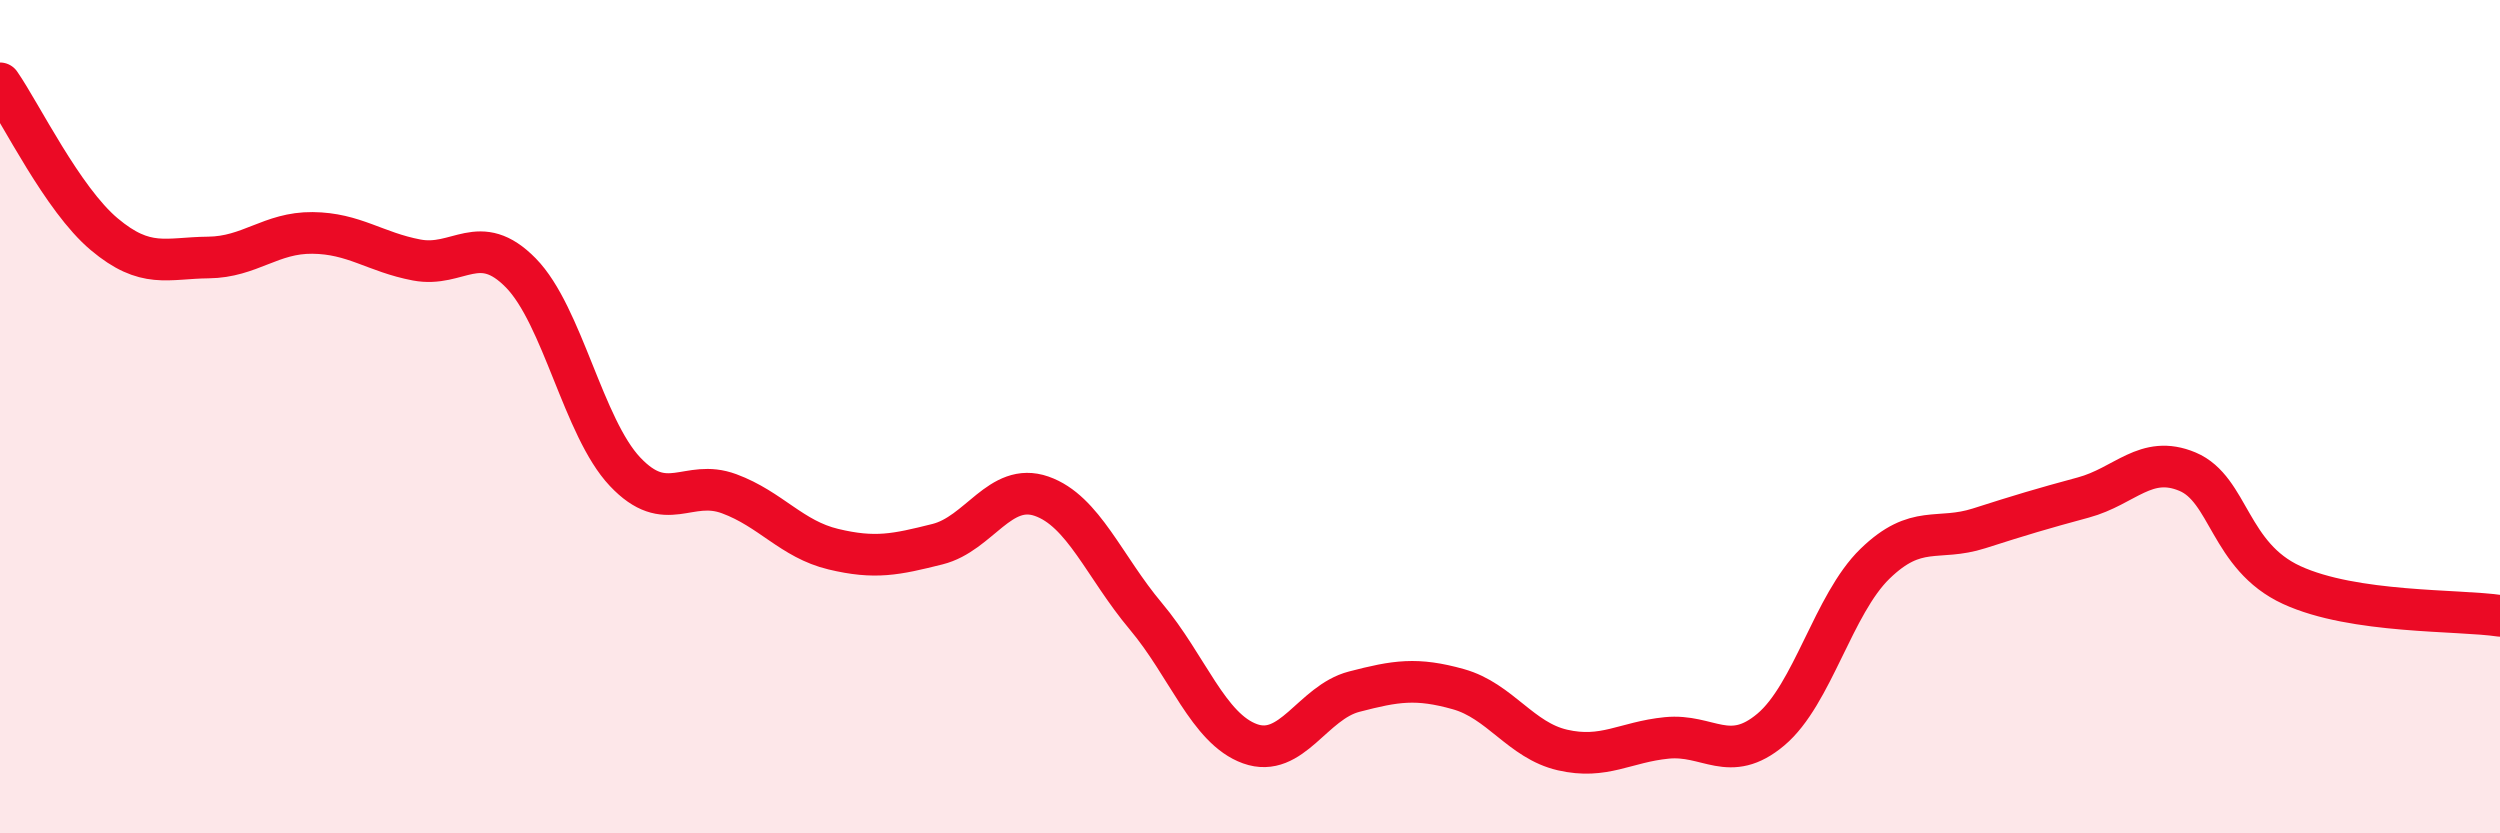
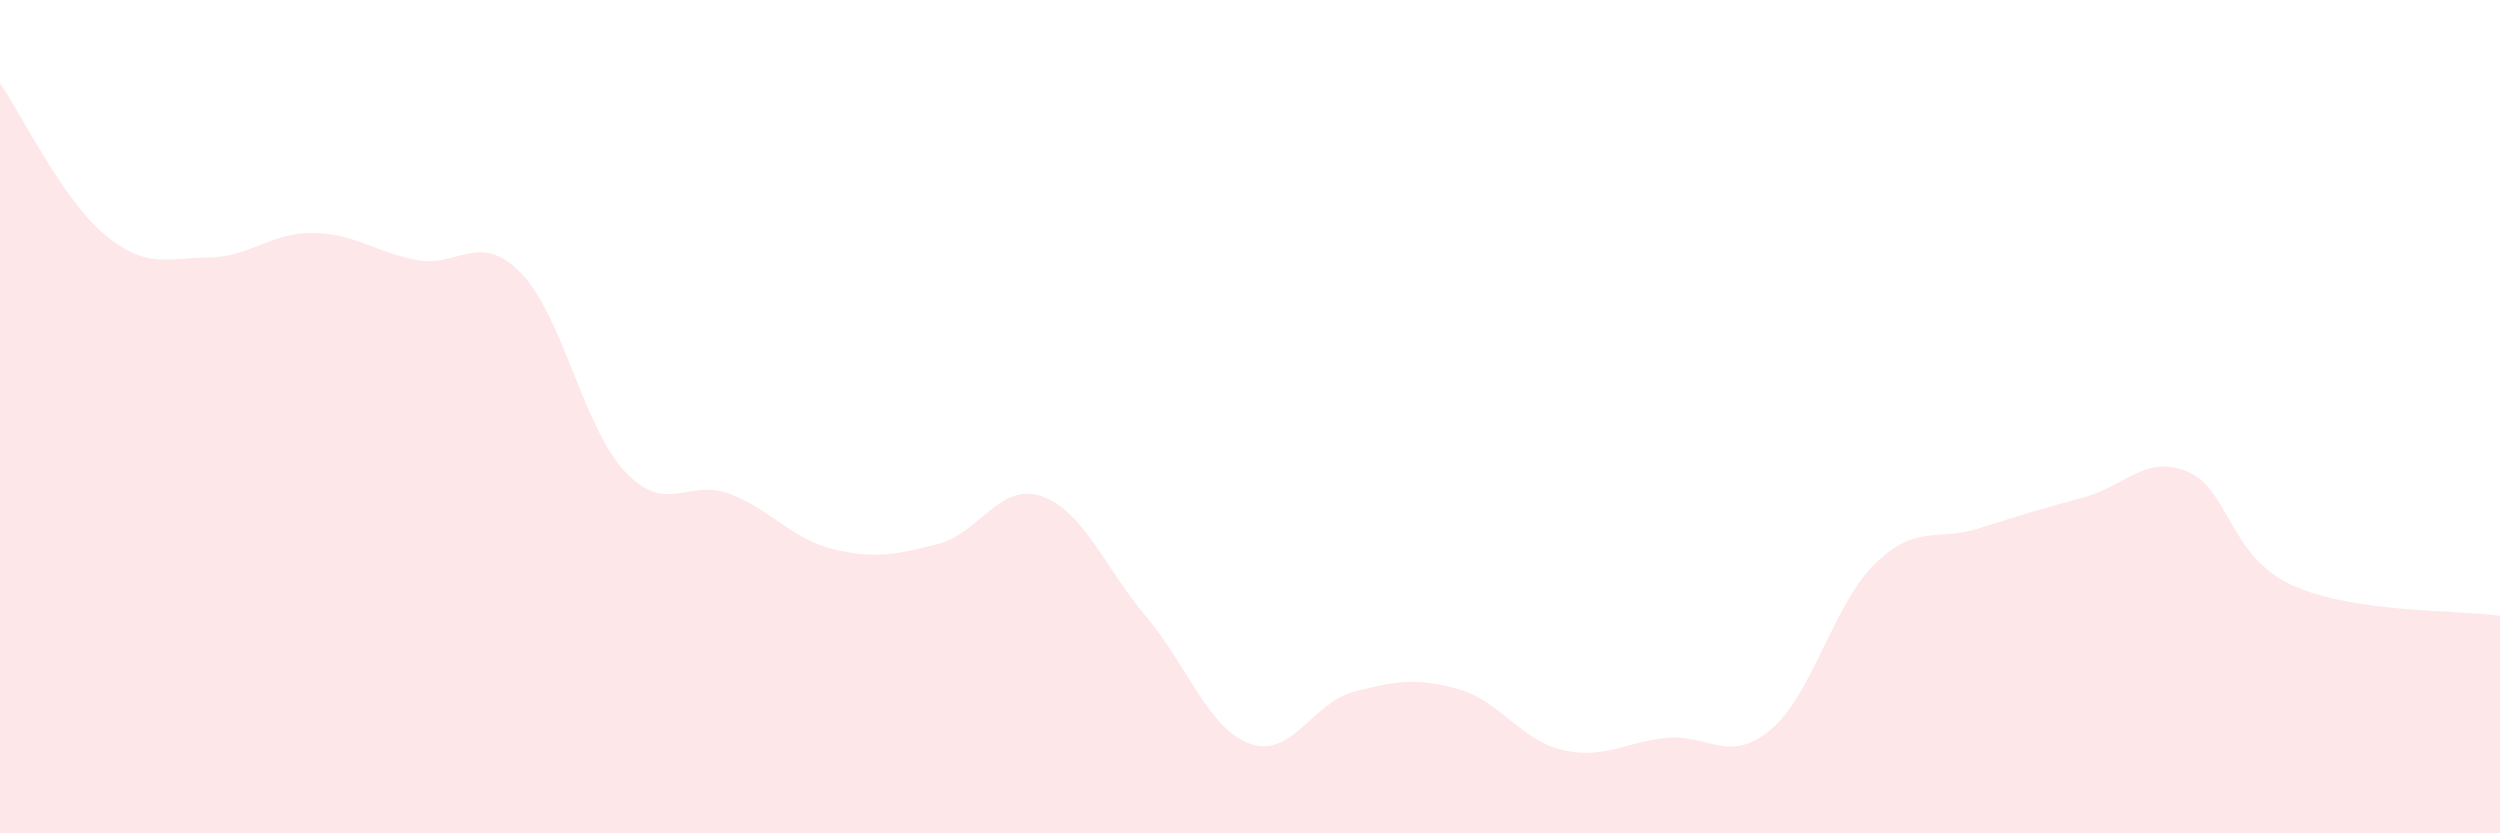
<svg xmlns="http://www.w3.org/2000/svg" width="60" height="20" viewBox="0 0 60 20">
  <path d="M 0,2 C 0.5,2.72 1.5,4.78 2.5,5.62 C 3.5,6.46 4,6.19 5,6.18 C 6,6.17 6.5,5.58 7.5,5.59 C 8.5,5.6 9,6.05 10,6.24 C 11,6.43 11.5,5.53 12.5,6.55 C 13.5,7.57 14,10.26 15,11.32 C 16,12.38 16.5,11.48 17.5,11.85 C 18.5,12.22 19,12.94 20,13.18 C 21,13.42 21.5,13.31 22.5,13.06 C 23.5,12.81 24,11.56 25,11.91 C 26,12.26 26.5,13.6 27.5,14.79 C 28.5,15.98 29,17.49 30,17.85 C 31,18.21 31.5,16.86 32.5,16.6 C 33.5,16.34 34,16.26 35,16.54 C 36,16.82 36.5,17.77 37.5,18 C 38.5,18.23 39,17.81 40,17.71 C 41,17.61 41.5,18.35 42.5,17.51 C 43.5,16.67 44,14.5 45,13.53 C 46,12.56 46.5,13 47.5,12.68 C 48.5,12.36 49,12.21 50,11.94 C 51,11.67 51.5,10.9 52.5,11.32 C 53.5,11.74 53.5,13.35 55,14.04 C 56.5,14.73 59,14.63 60,14.78L60 20L0 20Z" fill="#EB0A25" opacity="0.1" stroke-linecap="round" stroke-linejoin="round" />
-   <path d="M 0,2 C 0.5,2.72 1.5,4.78 2.5,5.62 C 3.5,6.46 4,6.19 5,6.18 C 6,6.17 6.5,5.58 7.5,5.59 C 8.5,5.6 9,6.05 10,6.24 C 11,6.43 11.5,5.53 12.5,6.55 C 13.5,7.57 14,10.26 15,11.32 C 16,12.38 16.5,11.48 17.5,11.85 C 18.5,12.22 19,12.94 20,13.18 C 21,13.42 21.5,13.31 22.5,13.06 C 23.5,12.81 24,11.56 25,11.91 C 26,12.26 26.5,13.6 27.5,14.79 C 28.5,15.98 29,17.49 30,17.85 C 31,18.21 31.5,16.86 32.5,16.6 C 33.5,16.34 34,16.26 35,16.54 C 36,16.82 36.5,17.77 37.5,18 C 38.5,18.23 39,17.81 40,17.71 C 41,17.61 41.5,18.35 42.5,17.51 C 43.5,16.67 44,14.5 45,13.53 C 46,12.56 46.5,13 47.5,12.68 C 48.5,12.36 49,12.21 50,11.94 C 51,11.67 51.5,10.9 52.5,11.32 C 53.5,11.74 53.5,13.35 55,14.04 C 56.5,14.73 59,14.63 60,14.78" stroke="#EB0A25" stroke-width="1" fill="none" stroke-linecap="round" stroke-linejoin="round" />
</svg>